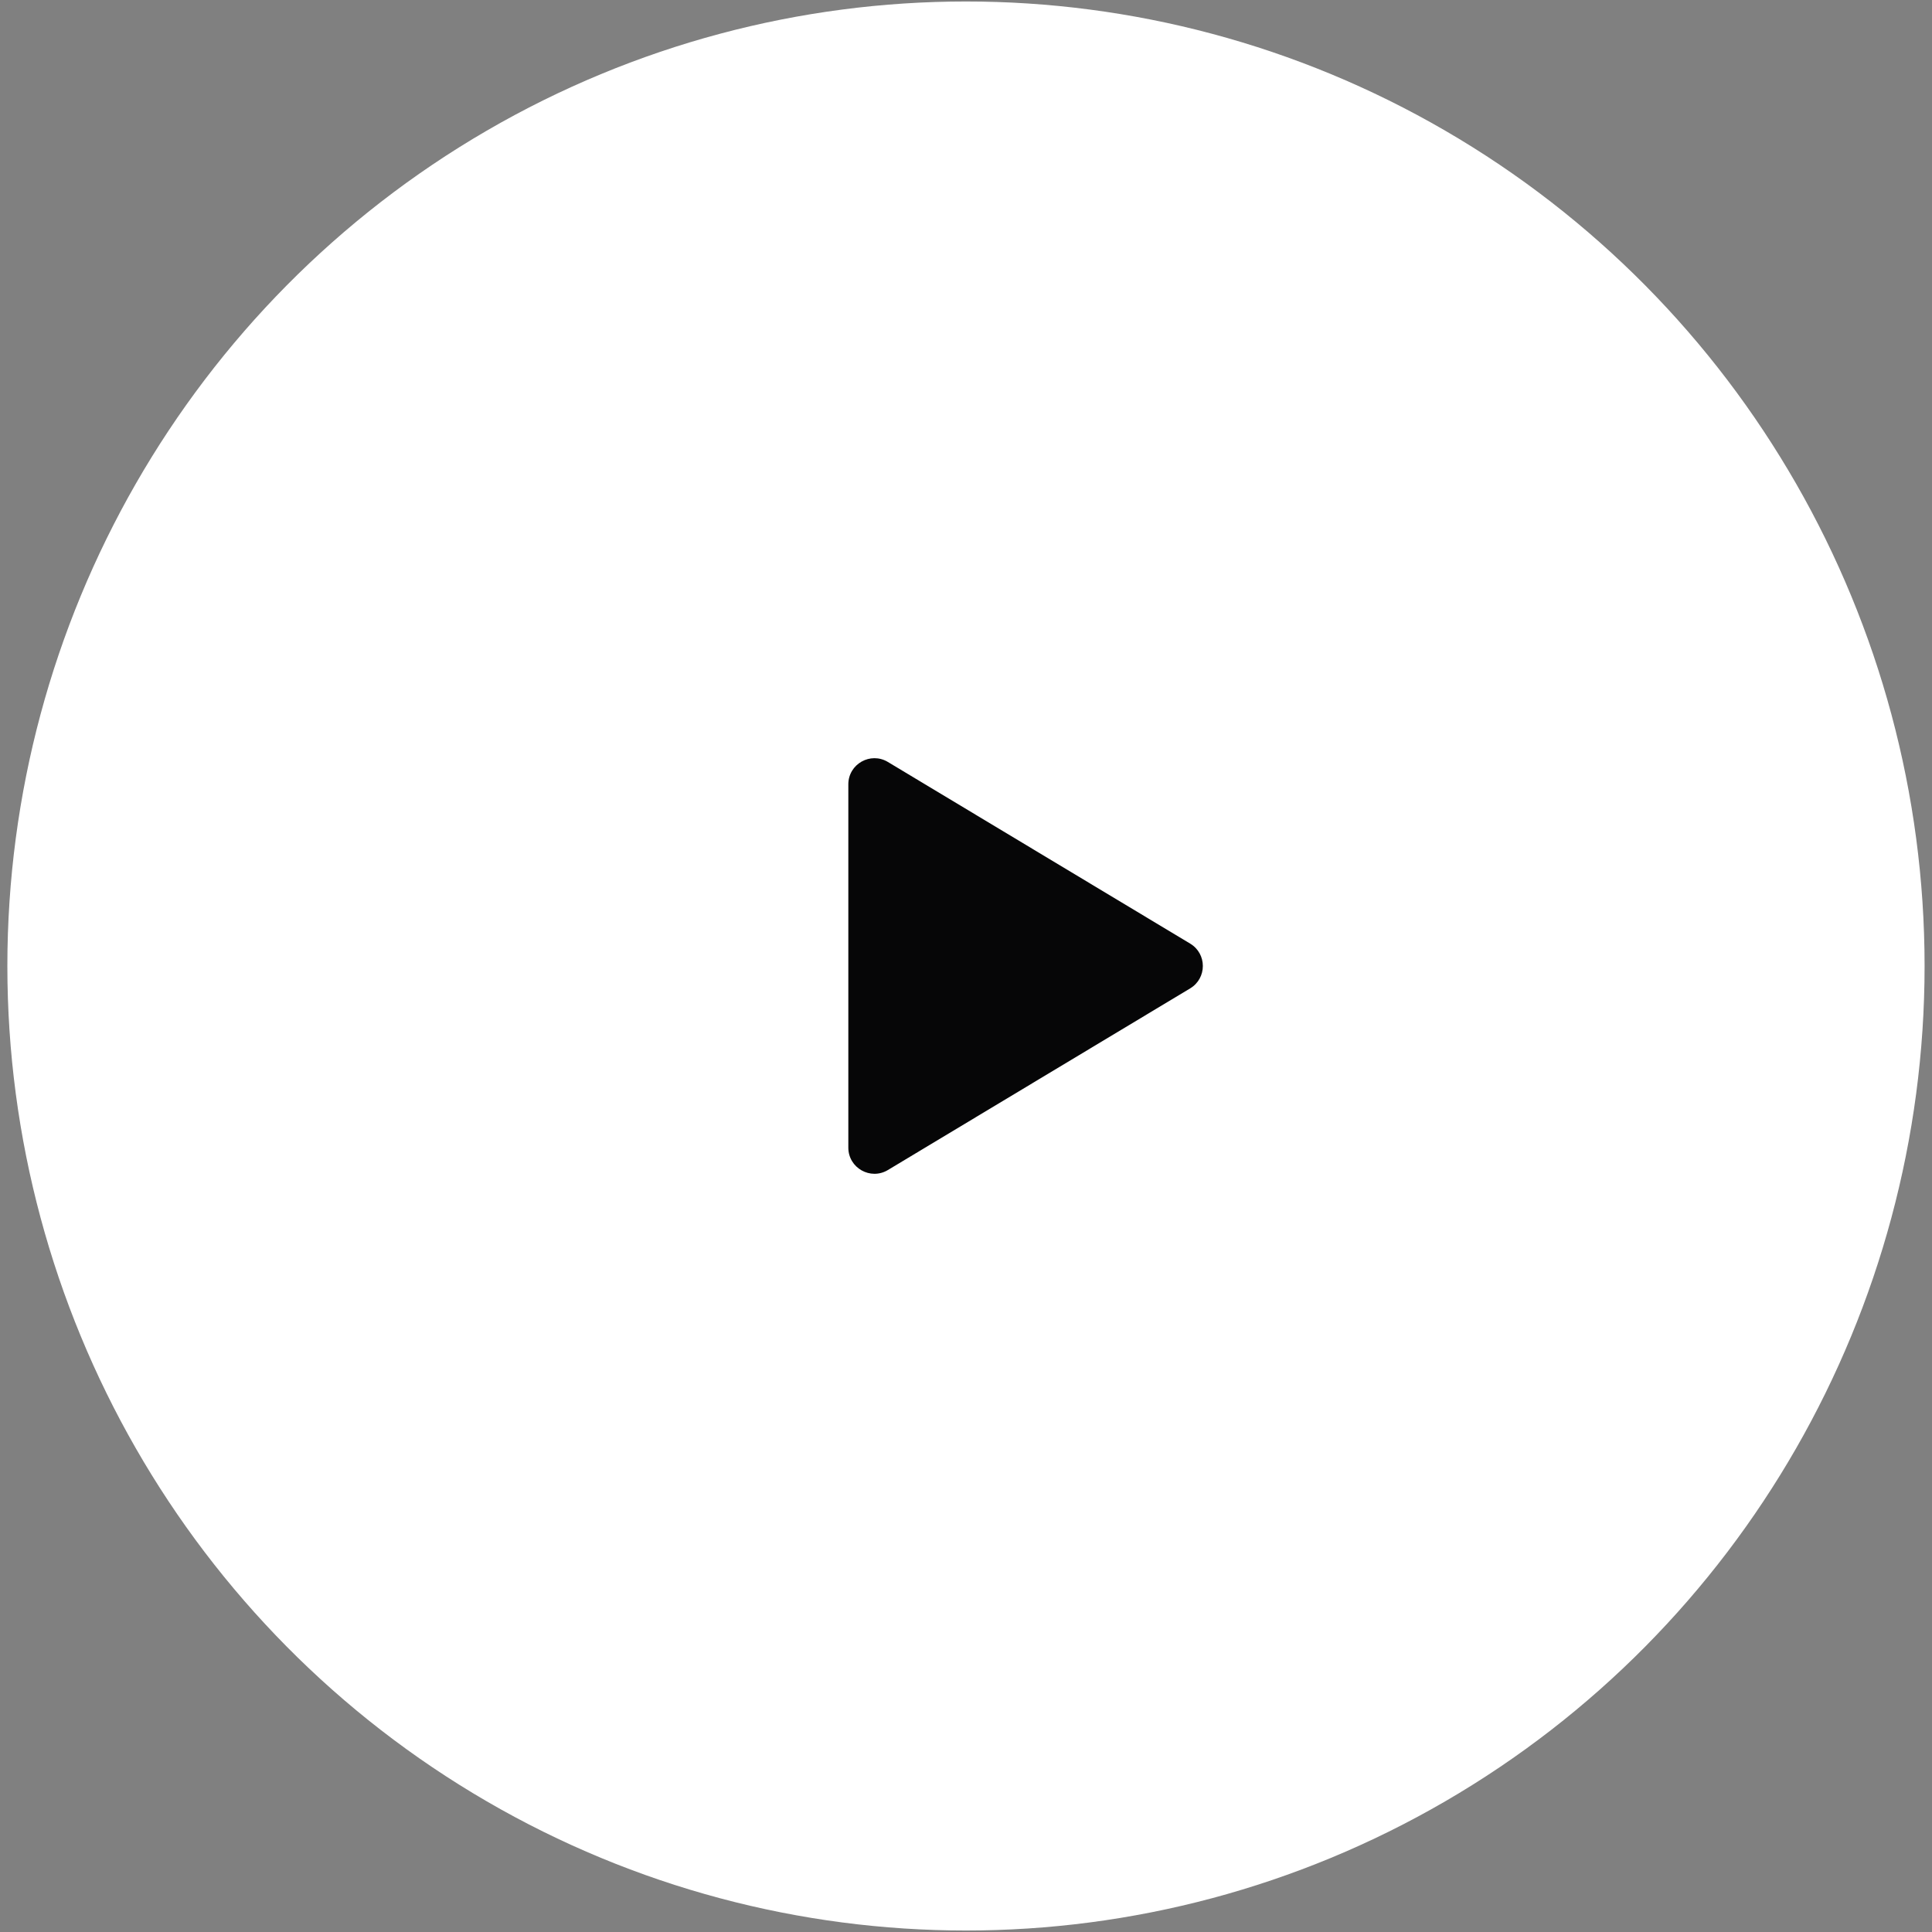
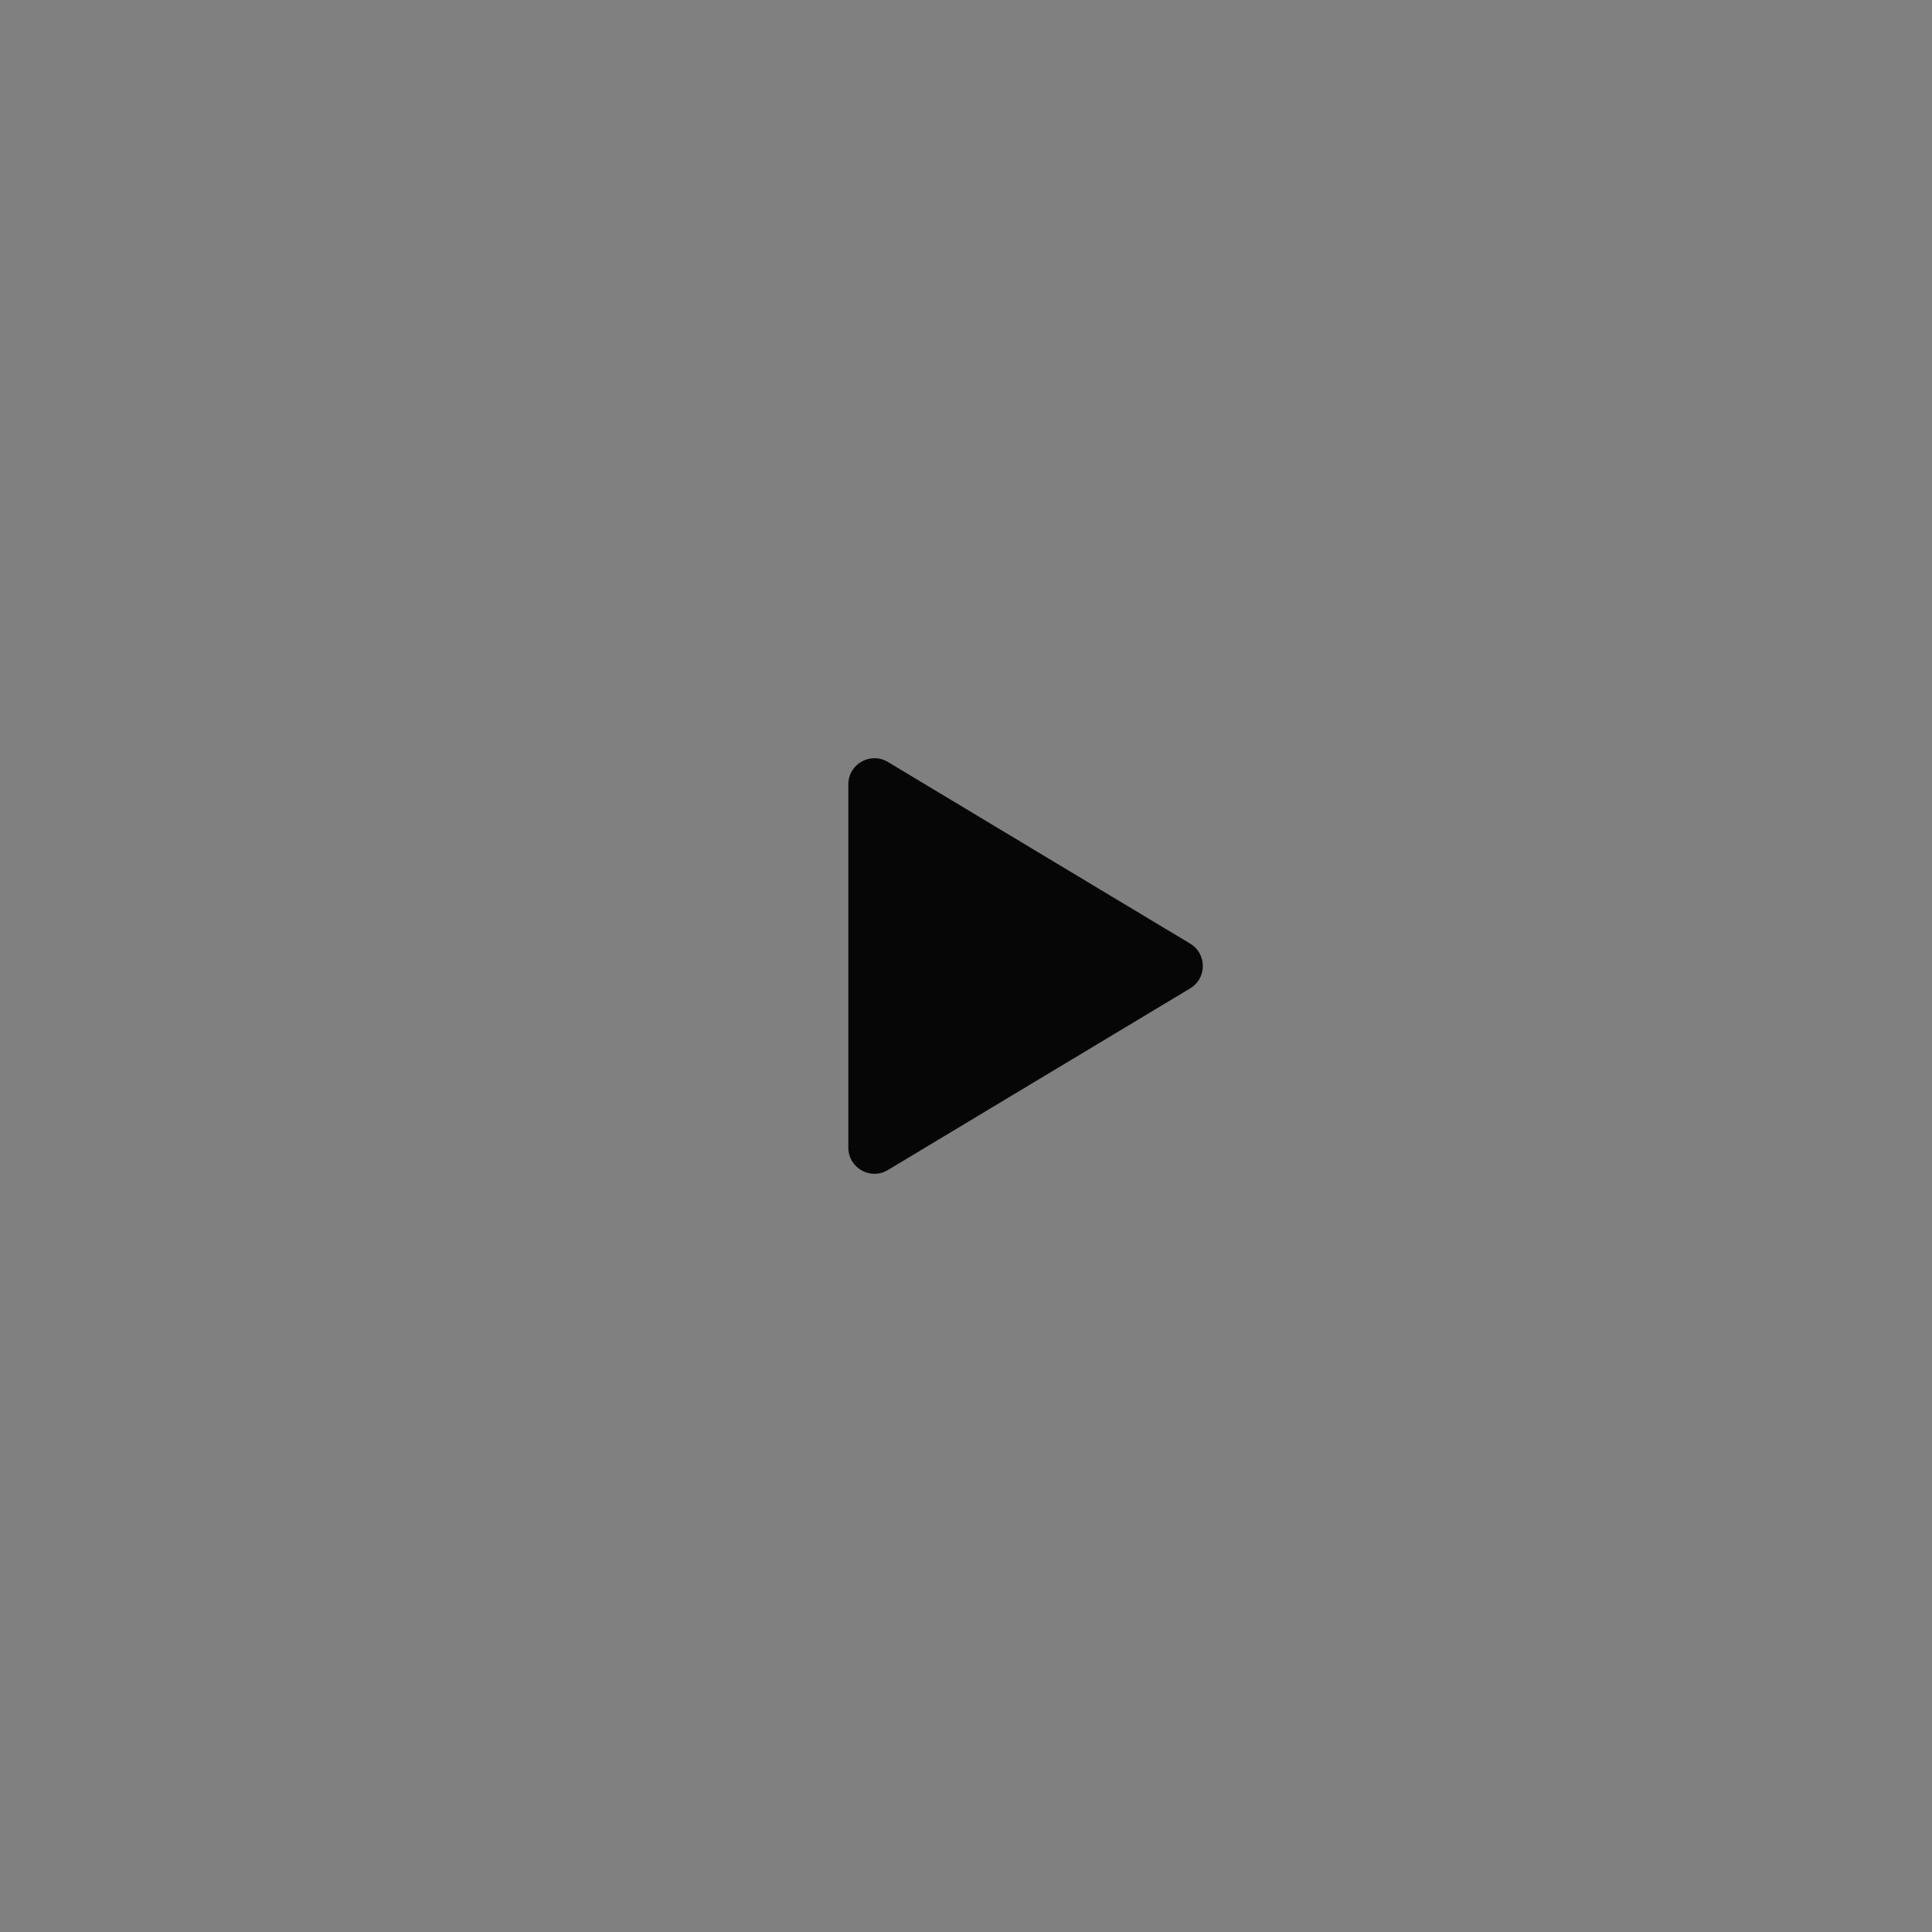
<svg xmlns="http://www.w3.org/2000/svg" width="74" height="74" viewBox="0 0 74 74" fill="none">
  <rect x="0" y="0" width="74" height="74" fill="#808080" stroke="none" />
-   <ellipse cx="36.999" cy="37" rx="36.717" ry="36.943" fill="white" />
-   <path d="M45.587 36.143C46.233 36.531 46.233 37.468 45.587 37.857L34.008 44.815C33.342 45.215 32.493 44.735 32.493 43.958L32.493 30.042C32.493 29.264 33.342 28.784 34.008 29.185L45.587 36.143Z" fill="#060607" />
+   <path d="M45.587 36.143C46.233 36.531 46.233 37.468 45.587 37.857L34.008 44.815C33.342 45.215 32.493 44.735 32.493 43.958L32.493 30.042C32.493 29.264 33.342 28.784 34.008 29.185Z" fill="#060607" />
</svg>